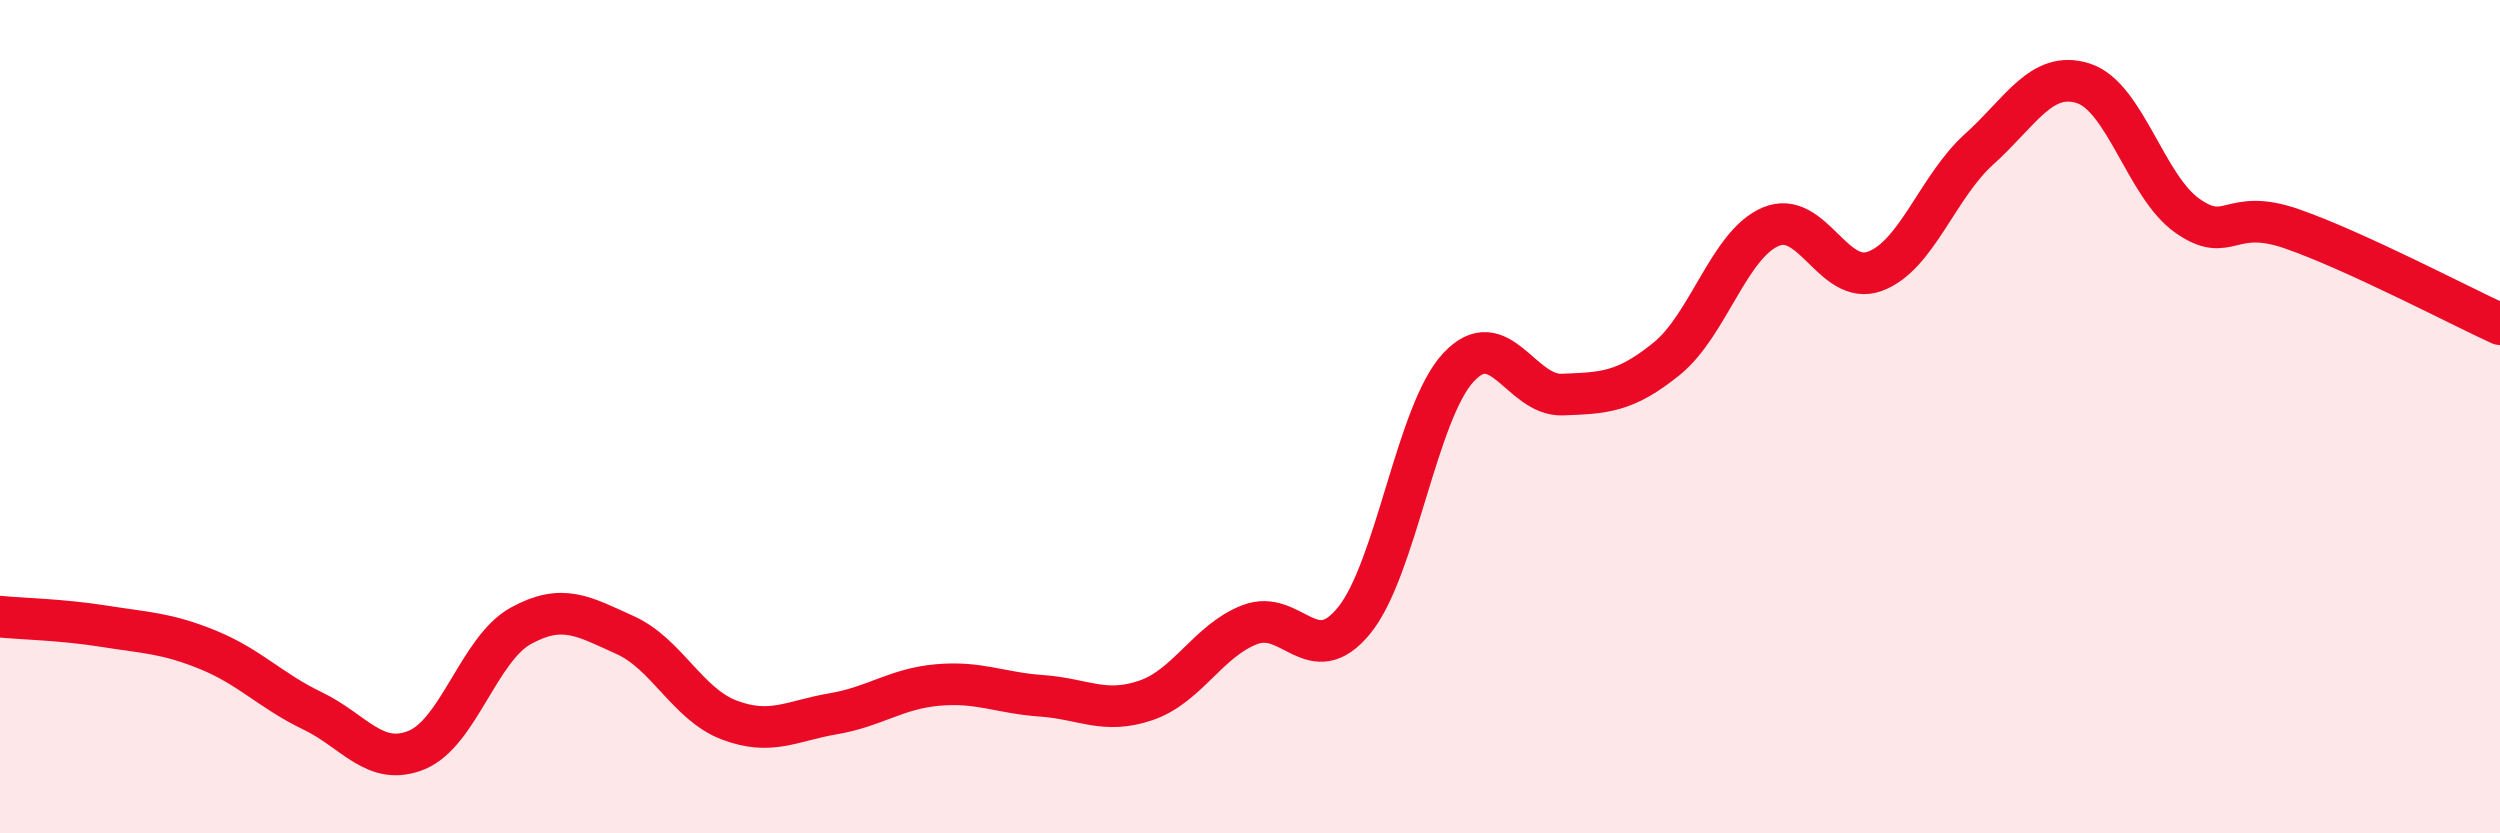
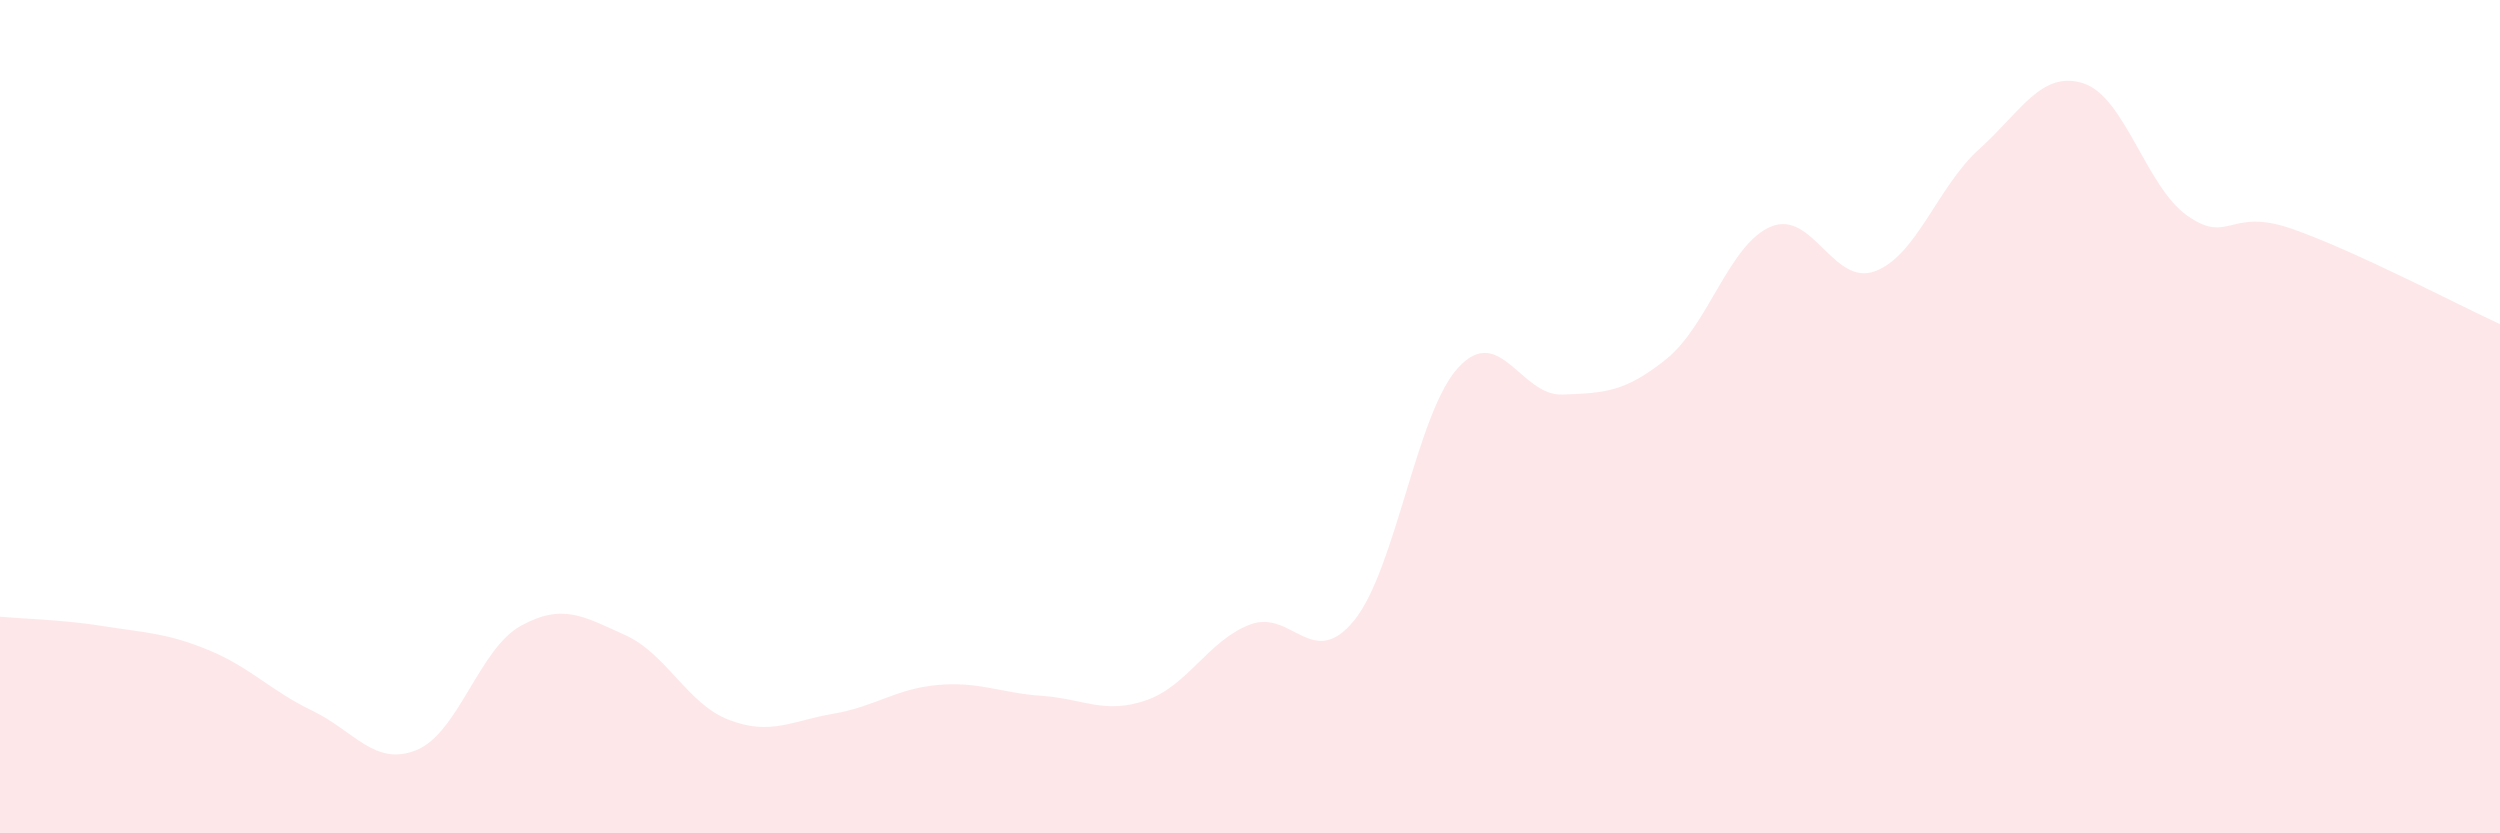
<svg xmlns="http://www.w3.org/2000/svg" width="60" height="20" viewBox="0 0 60 20">
  <path d="M 0,14.8 C 0.5,14.85 1.5,14.87 2.5,15.03 C 3.5,15.19 4,15.19 5,15.6 C 6,16.01 6.5,16.58 7.5,17.06 C 8.5,17.54 9,18.41 10,18 C 11,17.59 11.5,15.57 12.5,15.02 C 13.5,14.47 14,14.79 15,15.24 C 16,15.69 16.5,16.9 17.5,17.28 C 18.5,17.66 19,17.3 20,17.13 C 21,16.96 21.5,16.53 22.5,16.44 C 23.5,16.35 24,16.63 25,16.7 C 26,16.77 26.5,17.15 27.5,16.81 C 28.5,16.47 29,15.37 30,14.99 C 31,14.61 31.5,16.12 32.5,14.89 C 33.5,13.66 34,9.9 35,8.82 C 36,7.74 36.5,9.51 37.5,9.47 C 38.5,9.43 39,9.42 40,8.61 C 41,7.8 41.5,5.86 42.5,5.44 C 43.5,5.02 44,6.88 45,6.51 C 46,6.14 46.5,4.48 47.5,3.58 C 48.5,2.68 49,1.68 50,2 C 51,2.32 51.5,4.48 52.5,5.18 C 53.5,5.88 53.5,4.97 55,5.49 C 56.5,6.01 59,7.32 60,7.78L60 20L0 20Z" fill="#EB0A25" opacity="0.1" stroke-linecap="round" stroke-linejoin="round" />
-   <path d="M 0,14.8 C 0.5,14.85 1.5,14.87 2.5,15.03 C 3.5,15.19 4,15.19 5,15.6 C 6,16.01 6.5,16.58 7.5,17.06 C 8.5,17.54 9,18.41 10,18 C 11,17.59 11.5,15.57 12.5,15.02 C 13.5,14.47 14,14.79 15,15.24 C 16,15.69 16.5,16.9 17.5,17.28 C 18.5,17.66 19,17.3 20,17.13 C 21,16.96 21.5,16.53 22.5,16.44 C 23.5,16.35 24,16.63 25,16.7 C 26,16.77 26.5,17.15 27.5,16.81 C 28.5,16.47 29,15.37 30,14.99 C 31,14.61 31.5,16.12 32.5,14.89 C 33.5,13.66 34,9.9 35,8.82 C 36,7.74 36.5,9.51 37.5,9.47 C 38.5,9.43 39,9.42 40,8.61 C 41,7.8 41.5,5.86 42.5,5.44 C 43.5,5.02 44,6.88 45,6.51 C 46,6.14 46.5,4.48 47.5,3.58 C 48.5,2.68 49,1.68 50,2 C 51,2.32 51.5,4.48 52.5,5.18 C 53.5,5.88 53.5,4.97 55,5.49 C 56.5,6.01 59,7.32 60,7.78" stroke="#EB0A25" stroke-width="1" fill="none" stroke-linecap="round" stroke-linejoin="round" />
</svg>